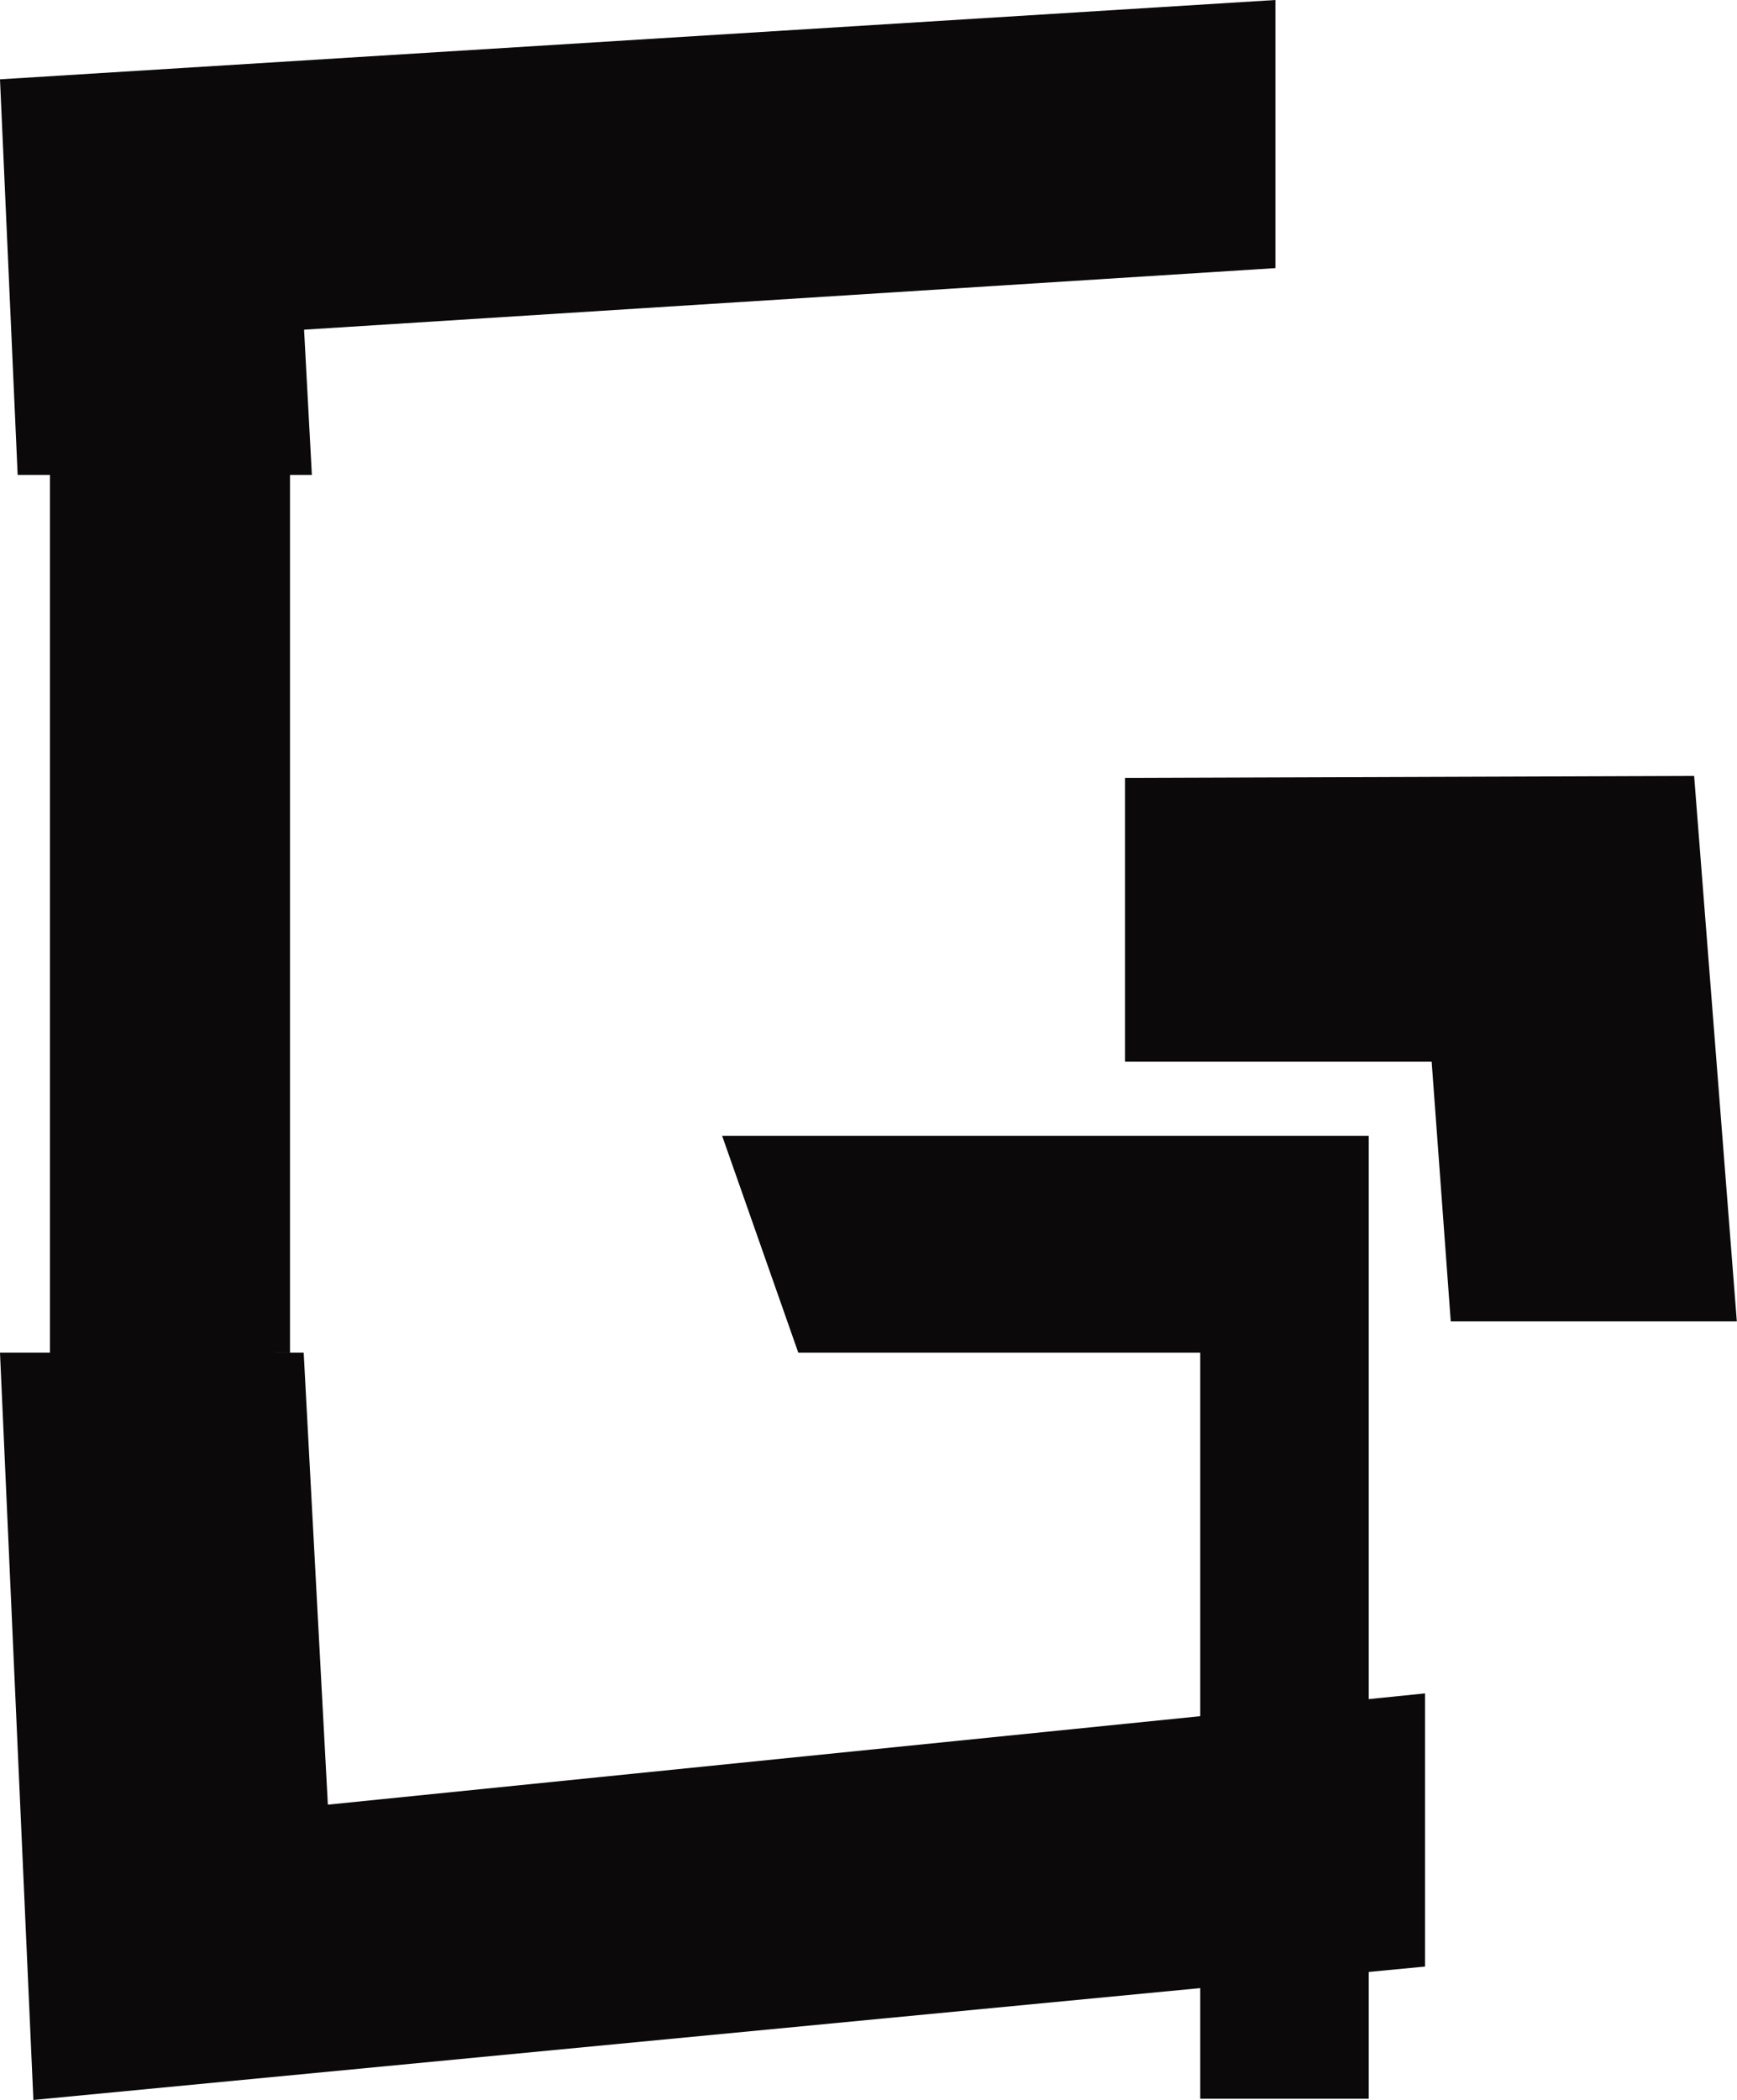
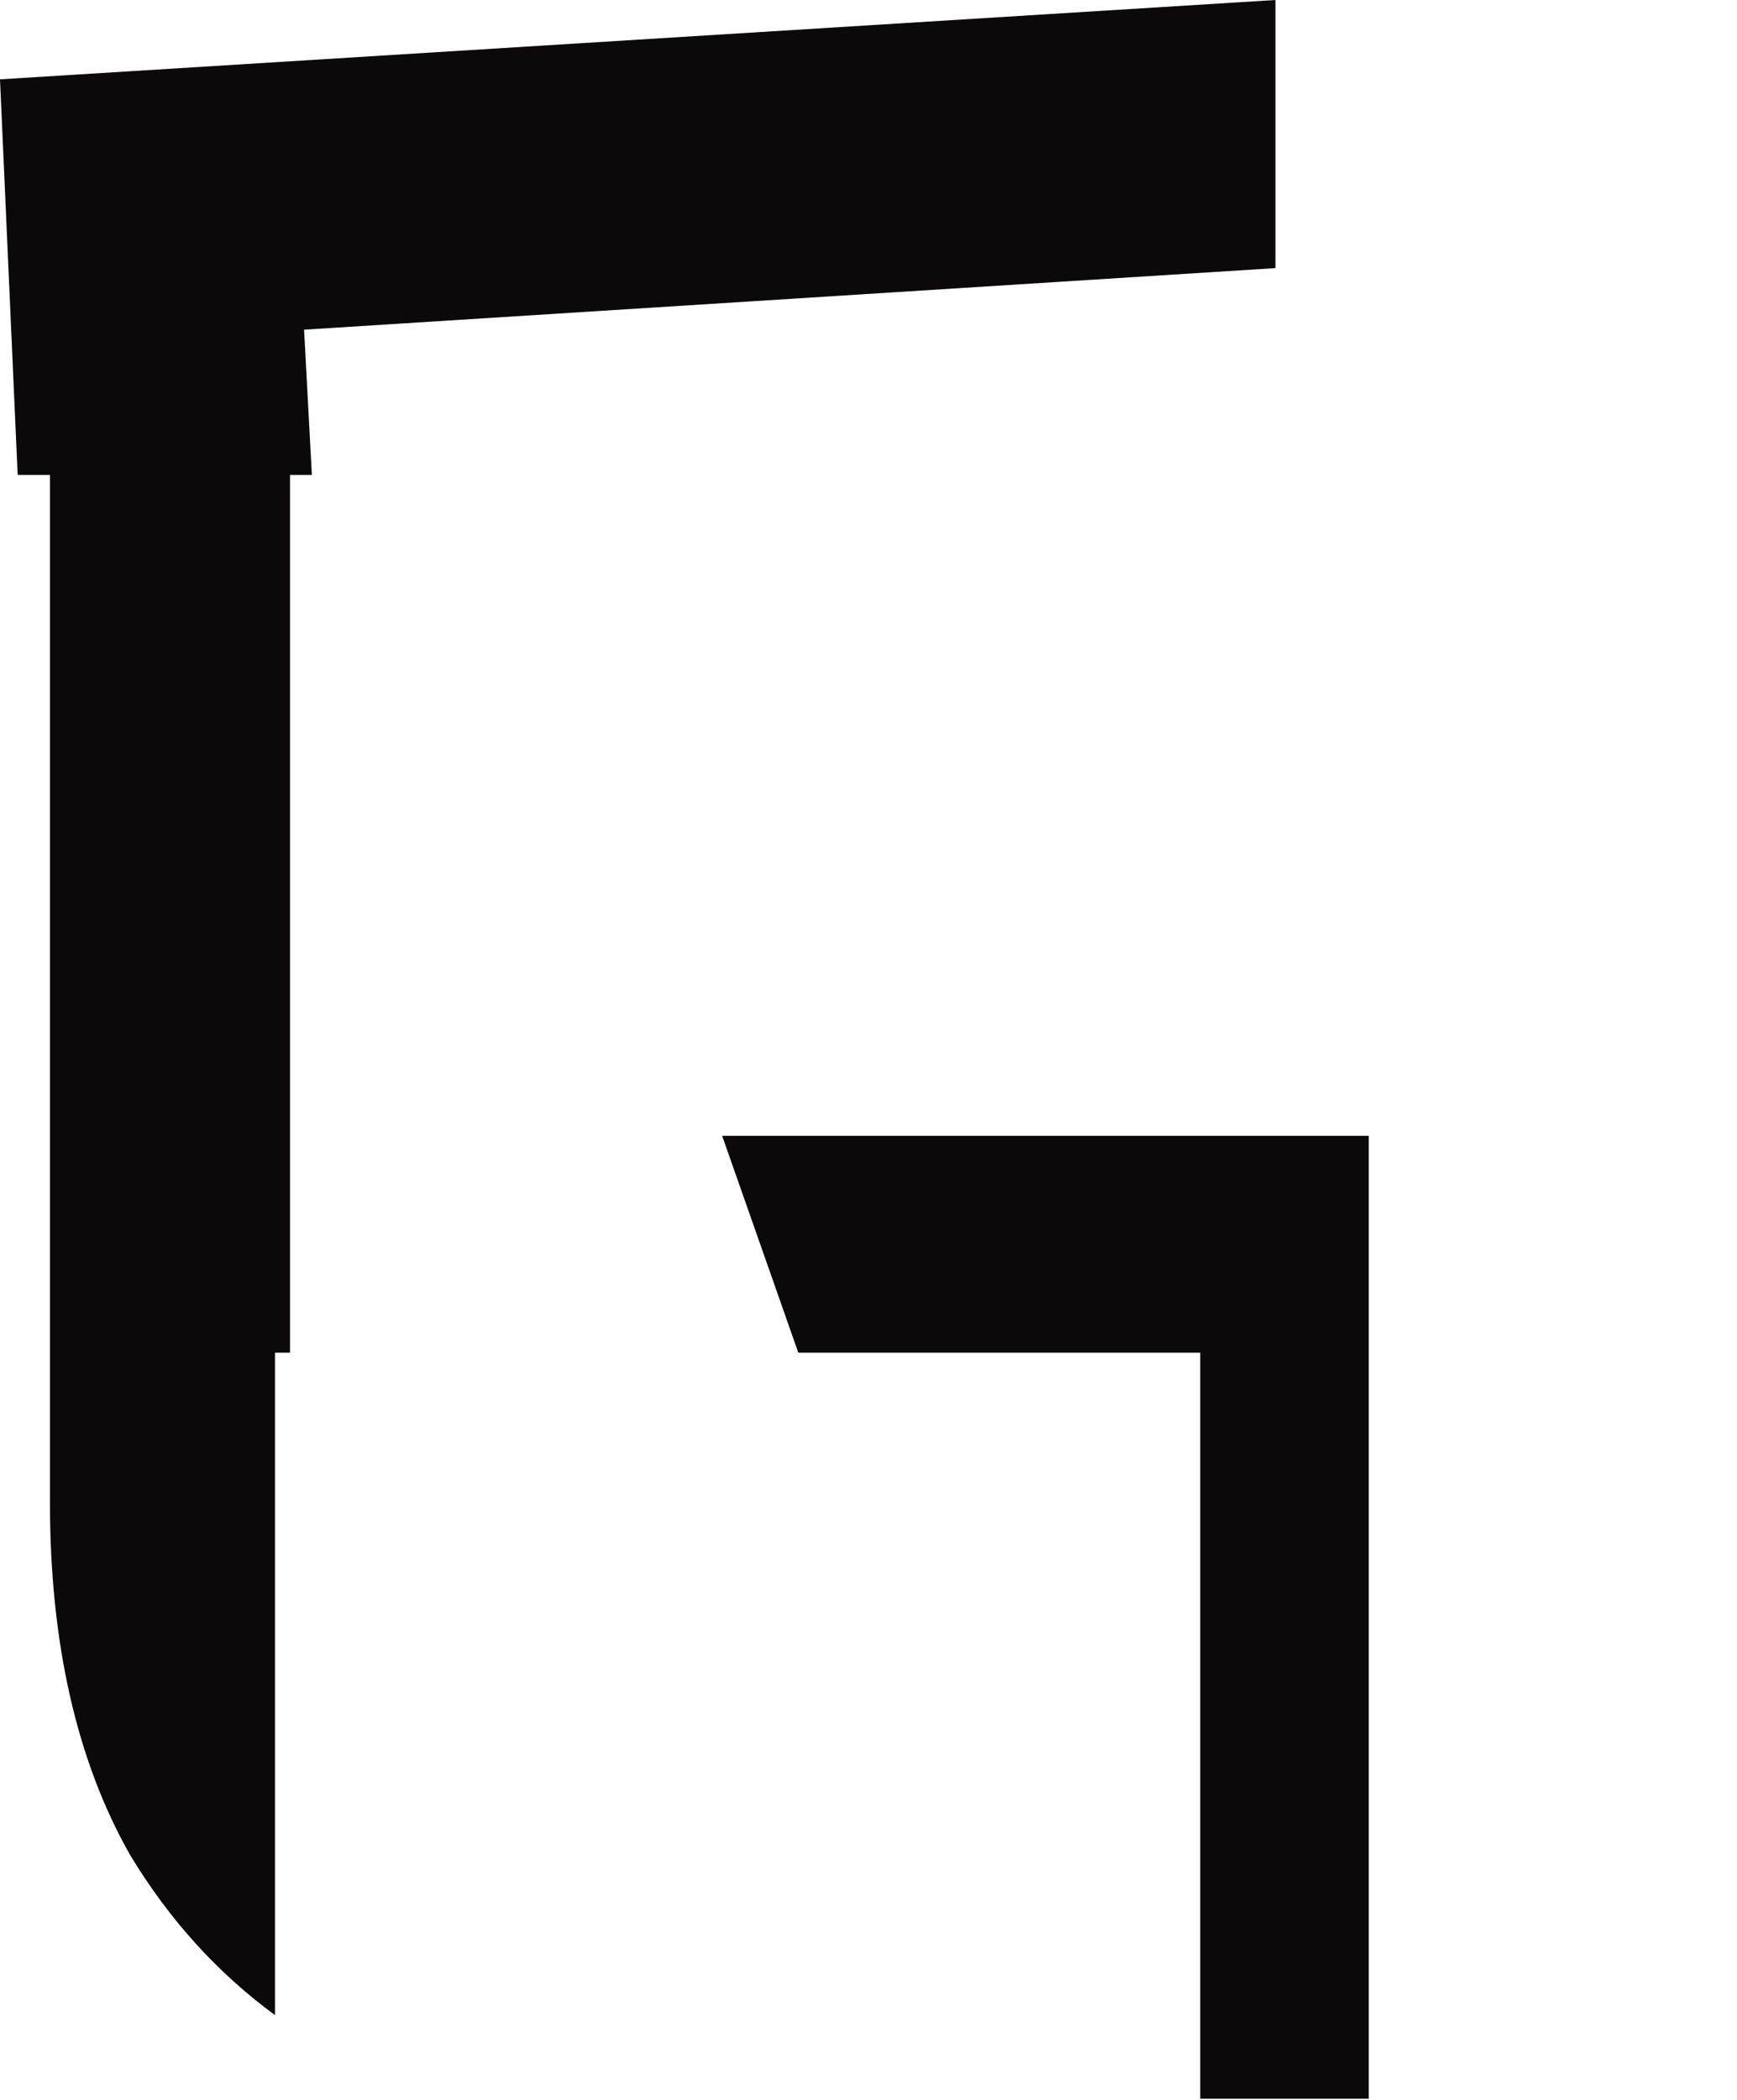
<svg xmlns="http://www.w3.org/2000/svg" width="72" height="87" viewBox="0 0 72 87" fill="none">
-   <path d="M13.59 74.769L59.067 70.159V81.476L1.384 87.003L0 56.043H12.588L13.59 74.769Z" fill="#0B090A" />
  <path d="M56.734 86.952H49.751V56.042H33.09L29.933 47.058H56.734V86.952ZM14.124 9.289C12.724 11.738 12.021 14.93 12.021 18.864V56.042H11.398V83.488C9.004 81.731 7 79.518 5.388 76.846C3.176 72.945 2.07 68.069 2.07 62.218V19.929C2.07 15.978 2.536 12.432 3.464 9.289H14.124Z" fill="#0B090A" />
  <path d="M52.867 11.108L12.604 13.659L12.927 19.678H0.732L0 3.287L52.867 0V11.108Z" fill="#0B090A" />
-   <path d="M71.993 54.747H60.135L59.343 43.983H46.633V32.228L70.223 32.148L71.993 54.747Z" fill="#0B090A" />
</svg>